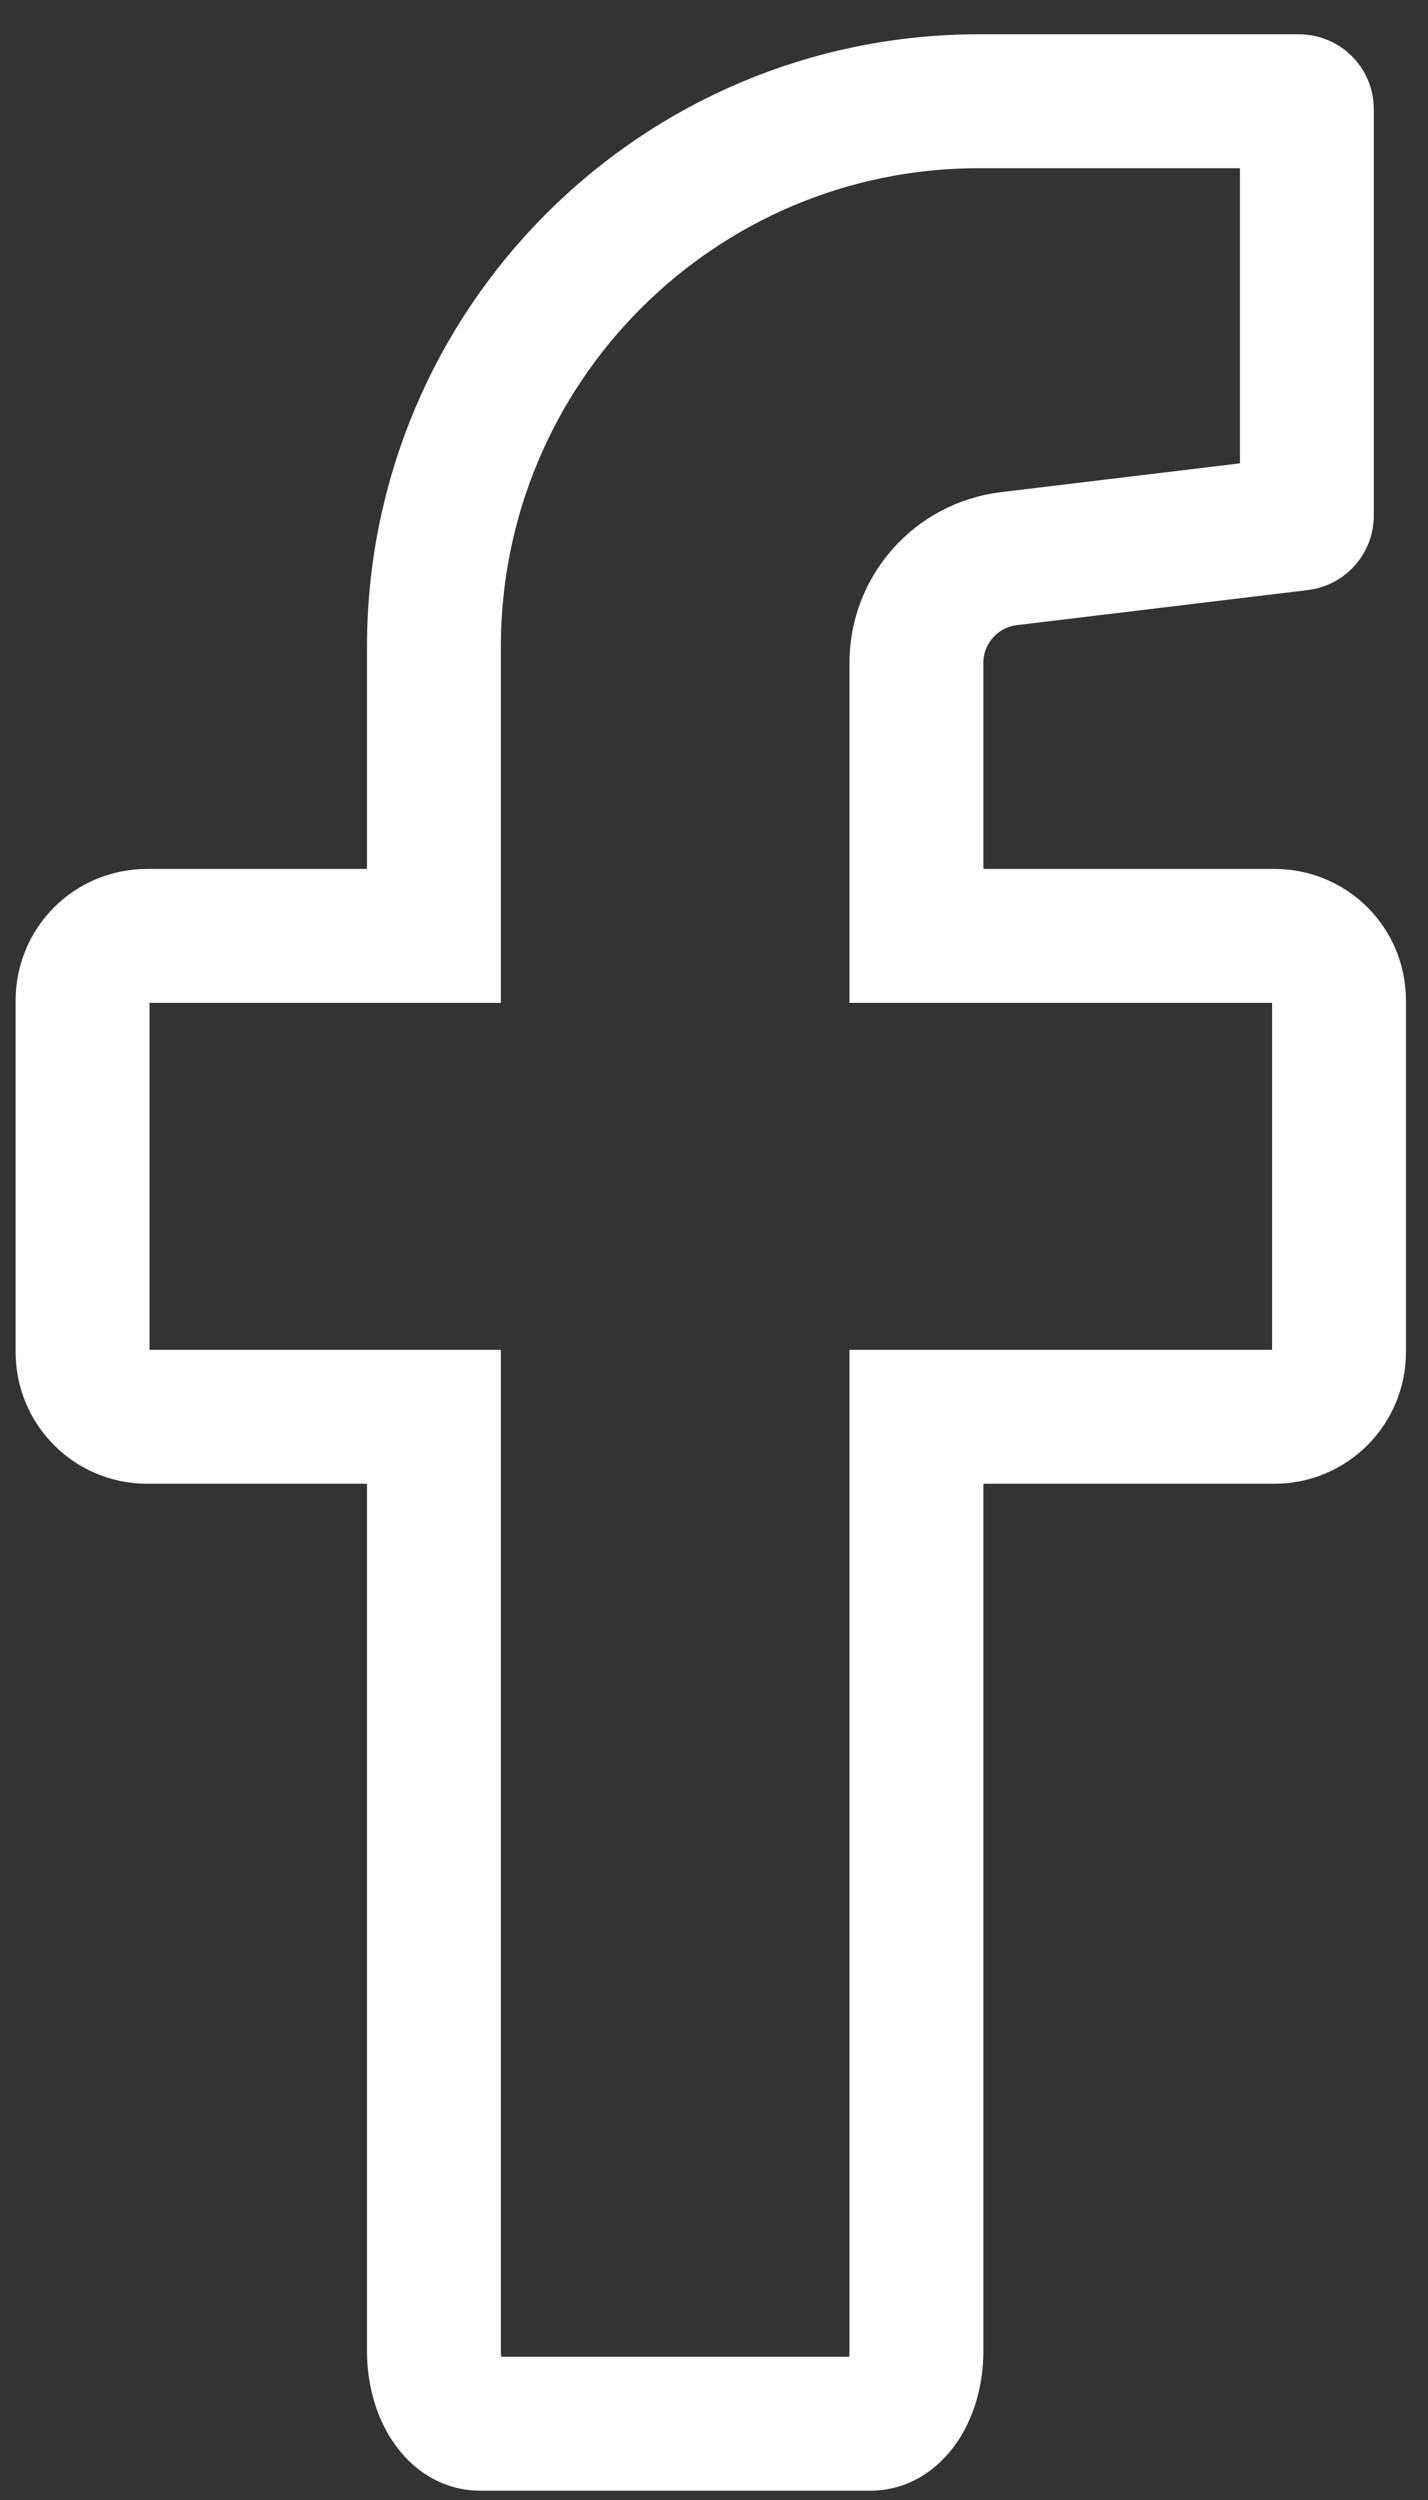
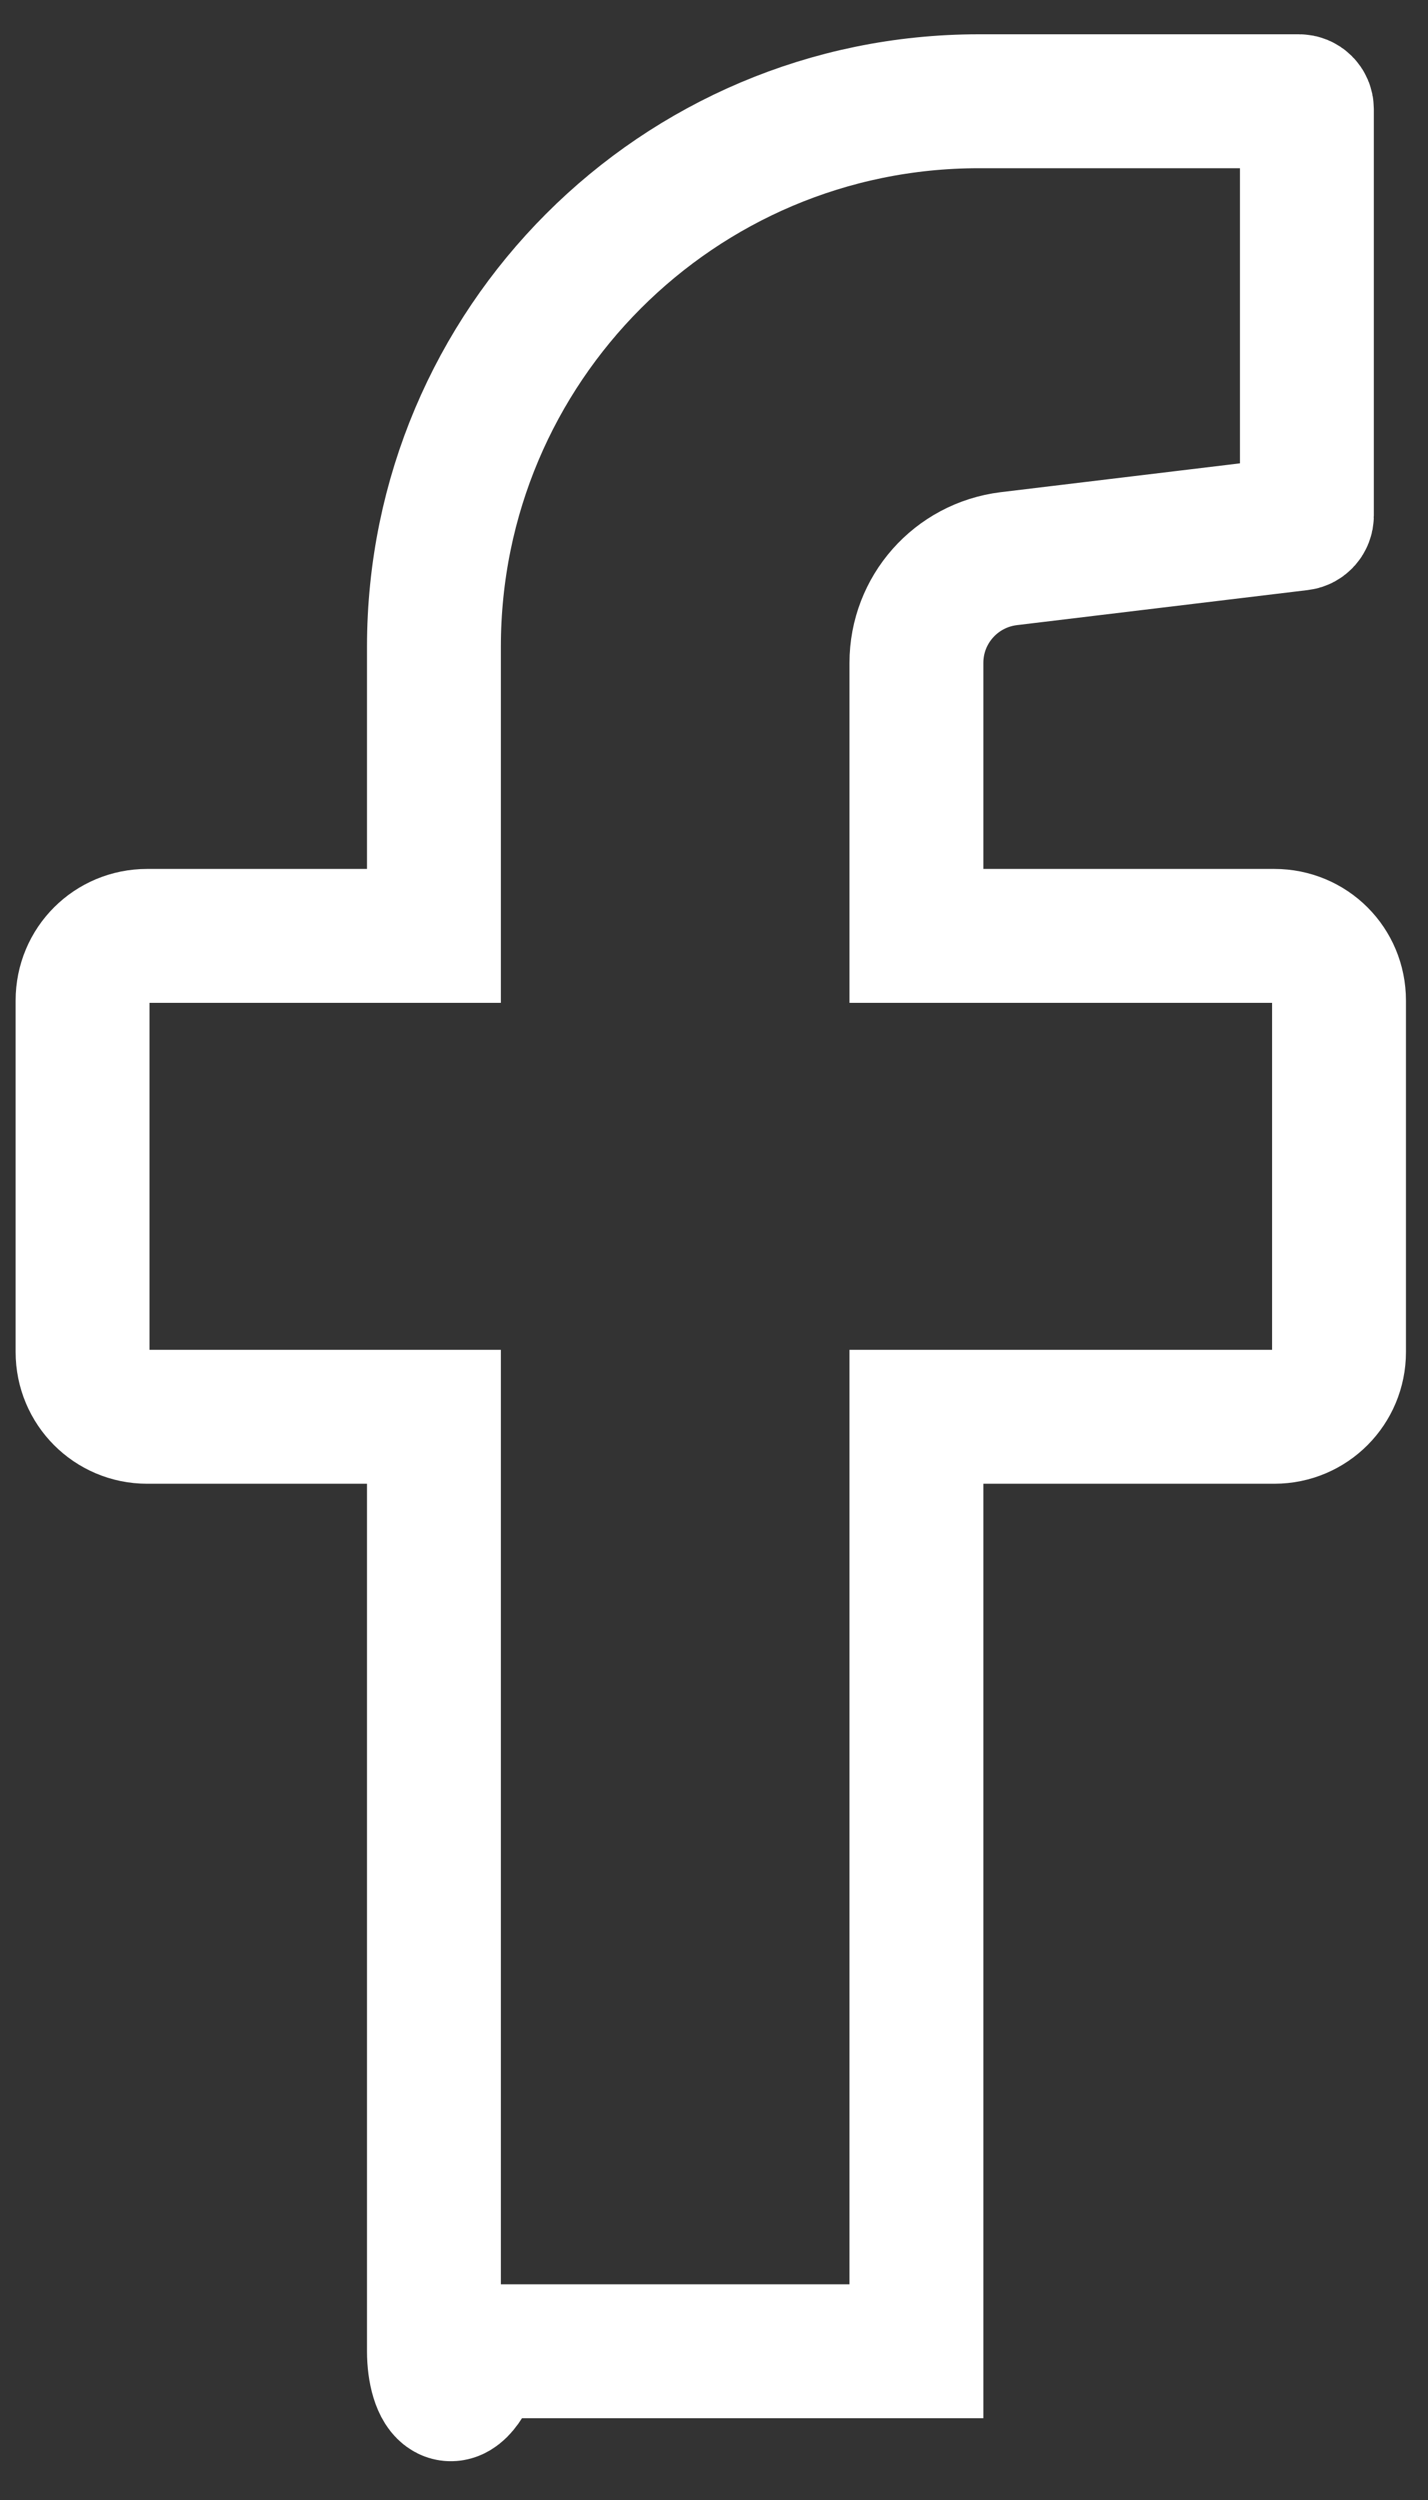
<svg xmlns="http://www.w3.org/2000/svg" width="16" height="28" viewBox="0 0 16 28" fill="none">
  <rect x="0" y="0" width="16" height="28" fill="#333333" stroke="none" />
-   <path d="M15.003 11.206V15.143C15.003 15.542 14.682 15.868 14.278 15.868H10.268V26.334C10.268 26.781 10.039 27.146 9.757 27.146H5.373C5.091 27.146 4.862 26.781 4.862 26.334V15.868H1.649C1.246 15.868 0.925 15.542 0.925 15.143V11.206C0.925 10.803 1.246 10.482 1.649 10.482H4.862V7.244C4.862 3.871 7.594 1.134 10.968 1.134H14.555C14.604 1.134 14.643 1.173 14.643 1.221V5.776C14.643 5.82 14.609 5.859 14.565 5.864L11.303 6.257C10.71 6.33 10.268 6.831 10.268 7.424V10.482H14.278C14.682 10.482 15.003 10.803 15.003 11.206Z" stroke="white" stroke-width="1.5" stroke-miterlimit="10" />
+   <path d="M15.003 11.206V15.143C15.003 15.542 14.682 15.868 14.278 15.868H10.268V26.334H5.373C5.091 27.146 4.862 26.781 4.862 26.334V15.868H1.649C1.246 15.868 0.925 15.542 0.925 15.143V11.206C0.925 10.803 1.246 10.482 1.649 10.482H4.862V7.244C4.862 3.871 7.594 1.134 10.968 1.134H14.555C14.604 1.134 14.643 1.173 14.643 1.221V5.776C14.643 5.82 14.609 5.859 14.565 5.864L11.303 6.257C10.71 6.33 10.268 6.831 10.268 7.424V10.482H14.278C14.682 10.482 15.003 10.803 15.003 11.206Z" stroke="white" stroke-width="1.5" stroke-miterlimit="10" />
</svg>